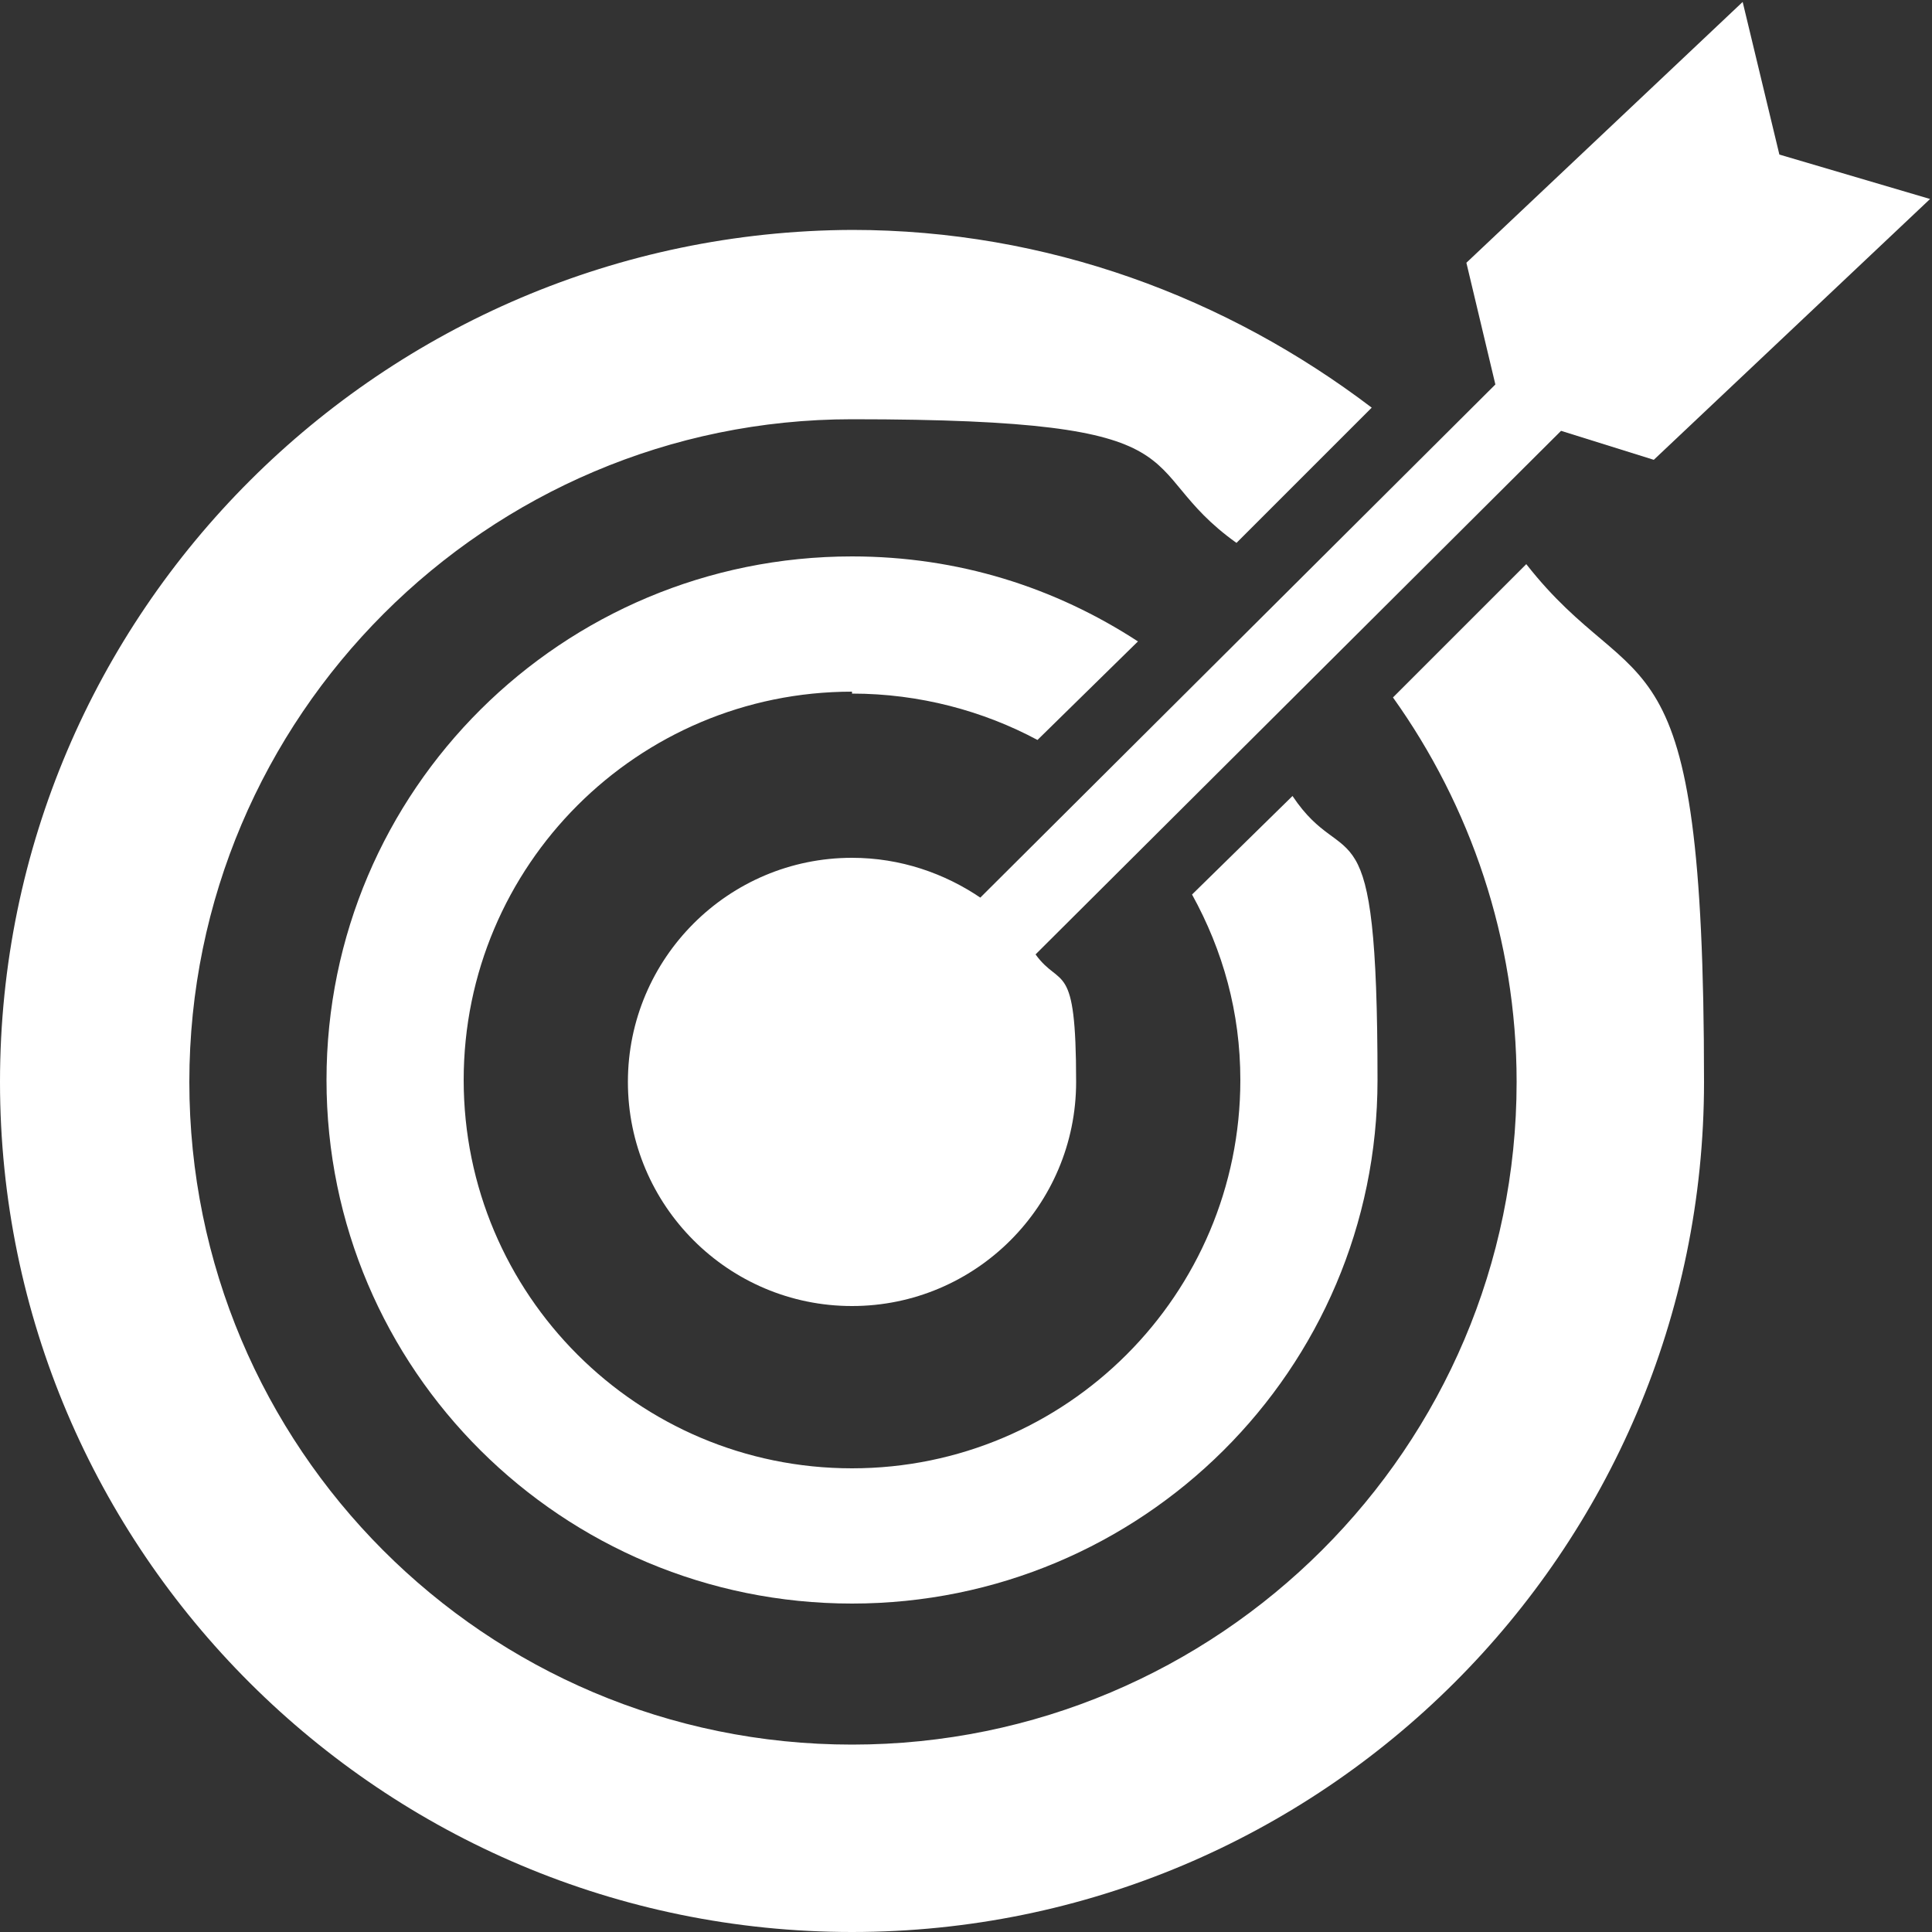
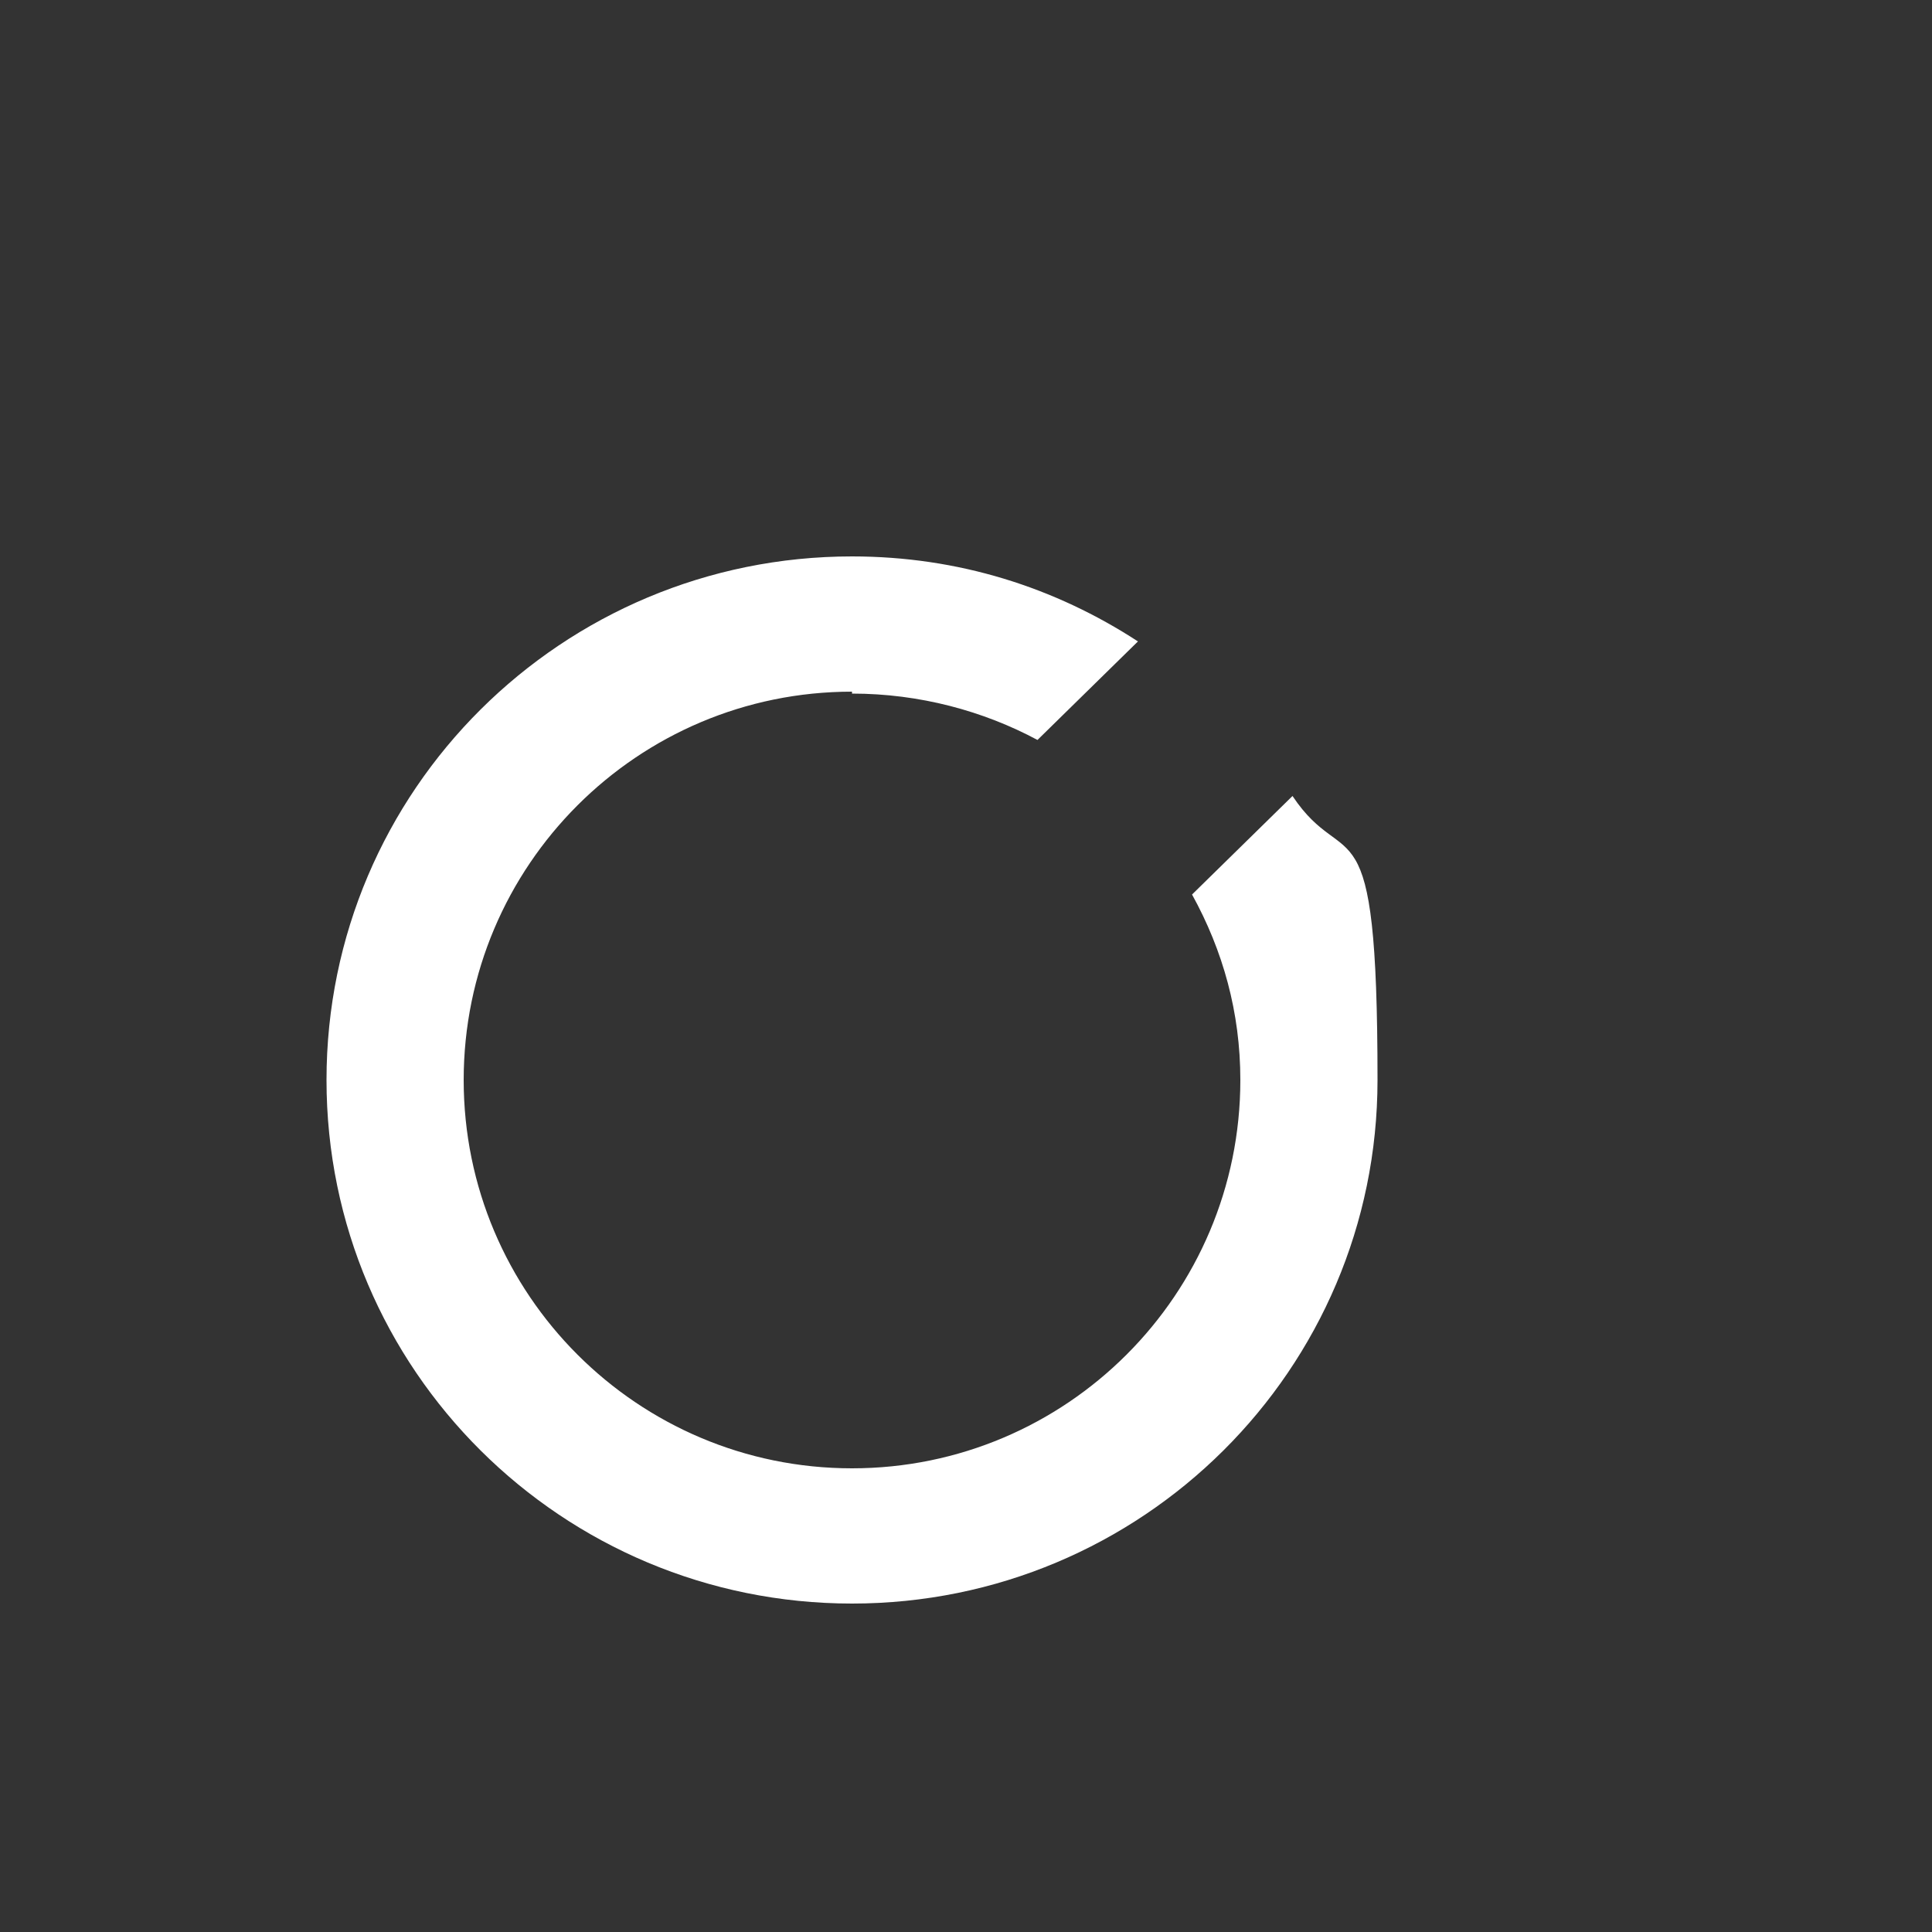
<svg xmlns="http://www.w3.org/2000/svg" id="Layer_1" version="1.1" viewBox="0 0 100 100">
  <rect x="0" y="0" width="100" height="100" fill="#333333" stroke="none" />
  <defs>
    <style>
      .st0 {
        fill: #fff;
      }
    </style>
  </defs>
-   <path class="st0" d="M72.1,36.1c4,5.6,6.4,12.5,6.4,19.9,0,18.9-15.4,34.3-34.4,34.3S9.8,74.9,9.8,56,25.2,21.7,44.1,21.7s14.3,2.4,19.9,6.4l7-7c-7.5-5.7-16.8-9.2-26.9-9.2C19.8,12,0,31.7,0,56s19.8,44,44.1,44,44.1-19.7,44.1-44-3.4-19.4-9.2-26.8l-7,7Z" />
  <path class="st0" d="M44.1,35.9c3.5,0,6.8.9,9.6,2.4l5.2-5.1c-4.3-2.8-9.3-4.4-14.8-4.4-15,0-27.2,12.1-27.2,27.1s12.2,27.1,27.2,27.1,27.2-12.1,27.2-27.1-1.6-10.5-4.4-14.7l-5.2,5.1c1.6,2.9,2.5,6.1,2.5,9.6,0,11.1-9,20.1-20.1,20.1s-20.1-9-20.1-20.1,9-20.1,20.1-20.1Z" />
-   <path class="st0" d="M50.8,46.5c-1.9-1.3-4.2-2.1-6.7-2.1-6.4,0-11.6,5.2-11.6,11.6s5.2,11.6,11.6,11.6,11.6-5.2,11.6-11.6-.8-4.8-2.1-6.6l27.2-27.1,4.8,1.5,14.3-13.5-7.8-2.3-1.9-7.9-14.3,13.5,1.5,6.3-26.8,26.7Z" />
</svg>